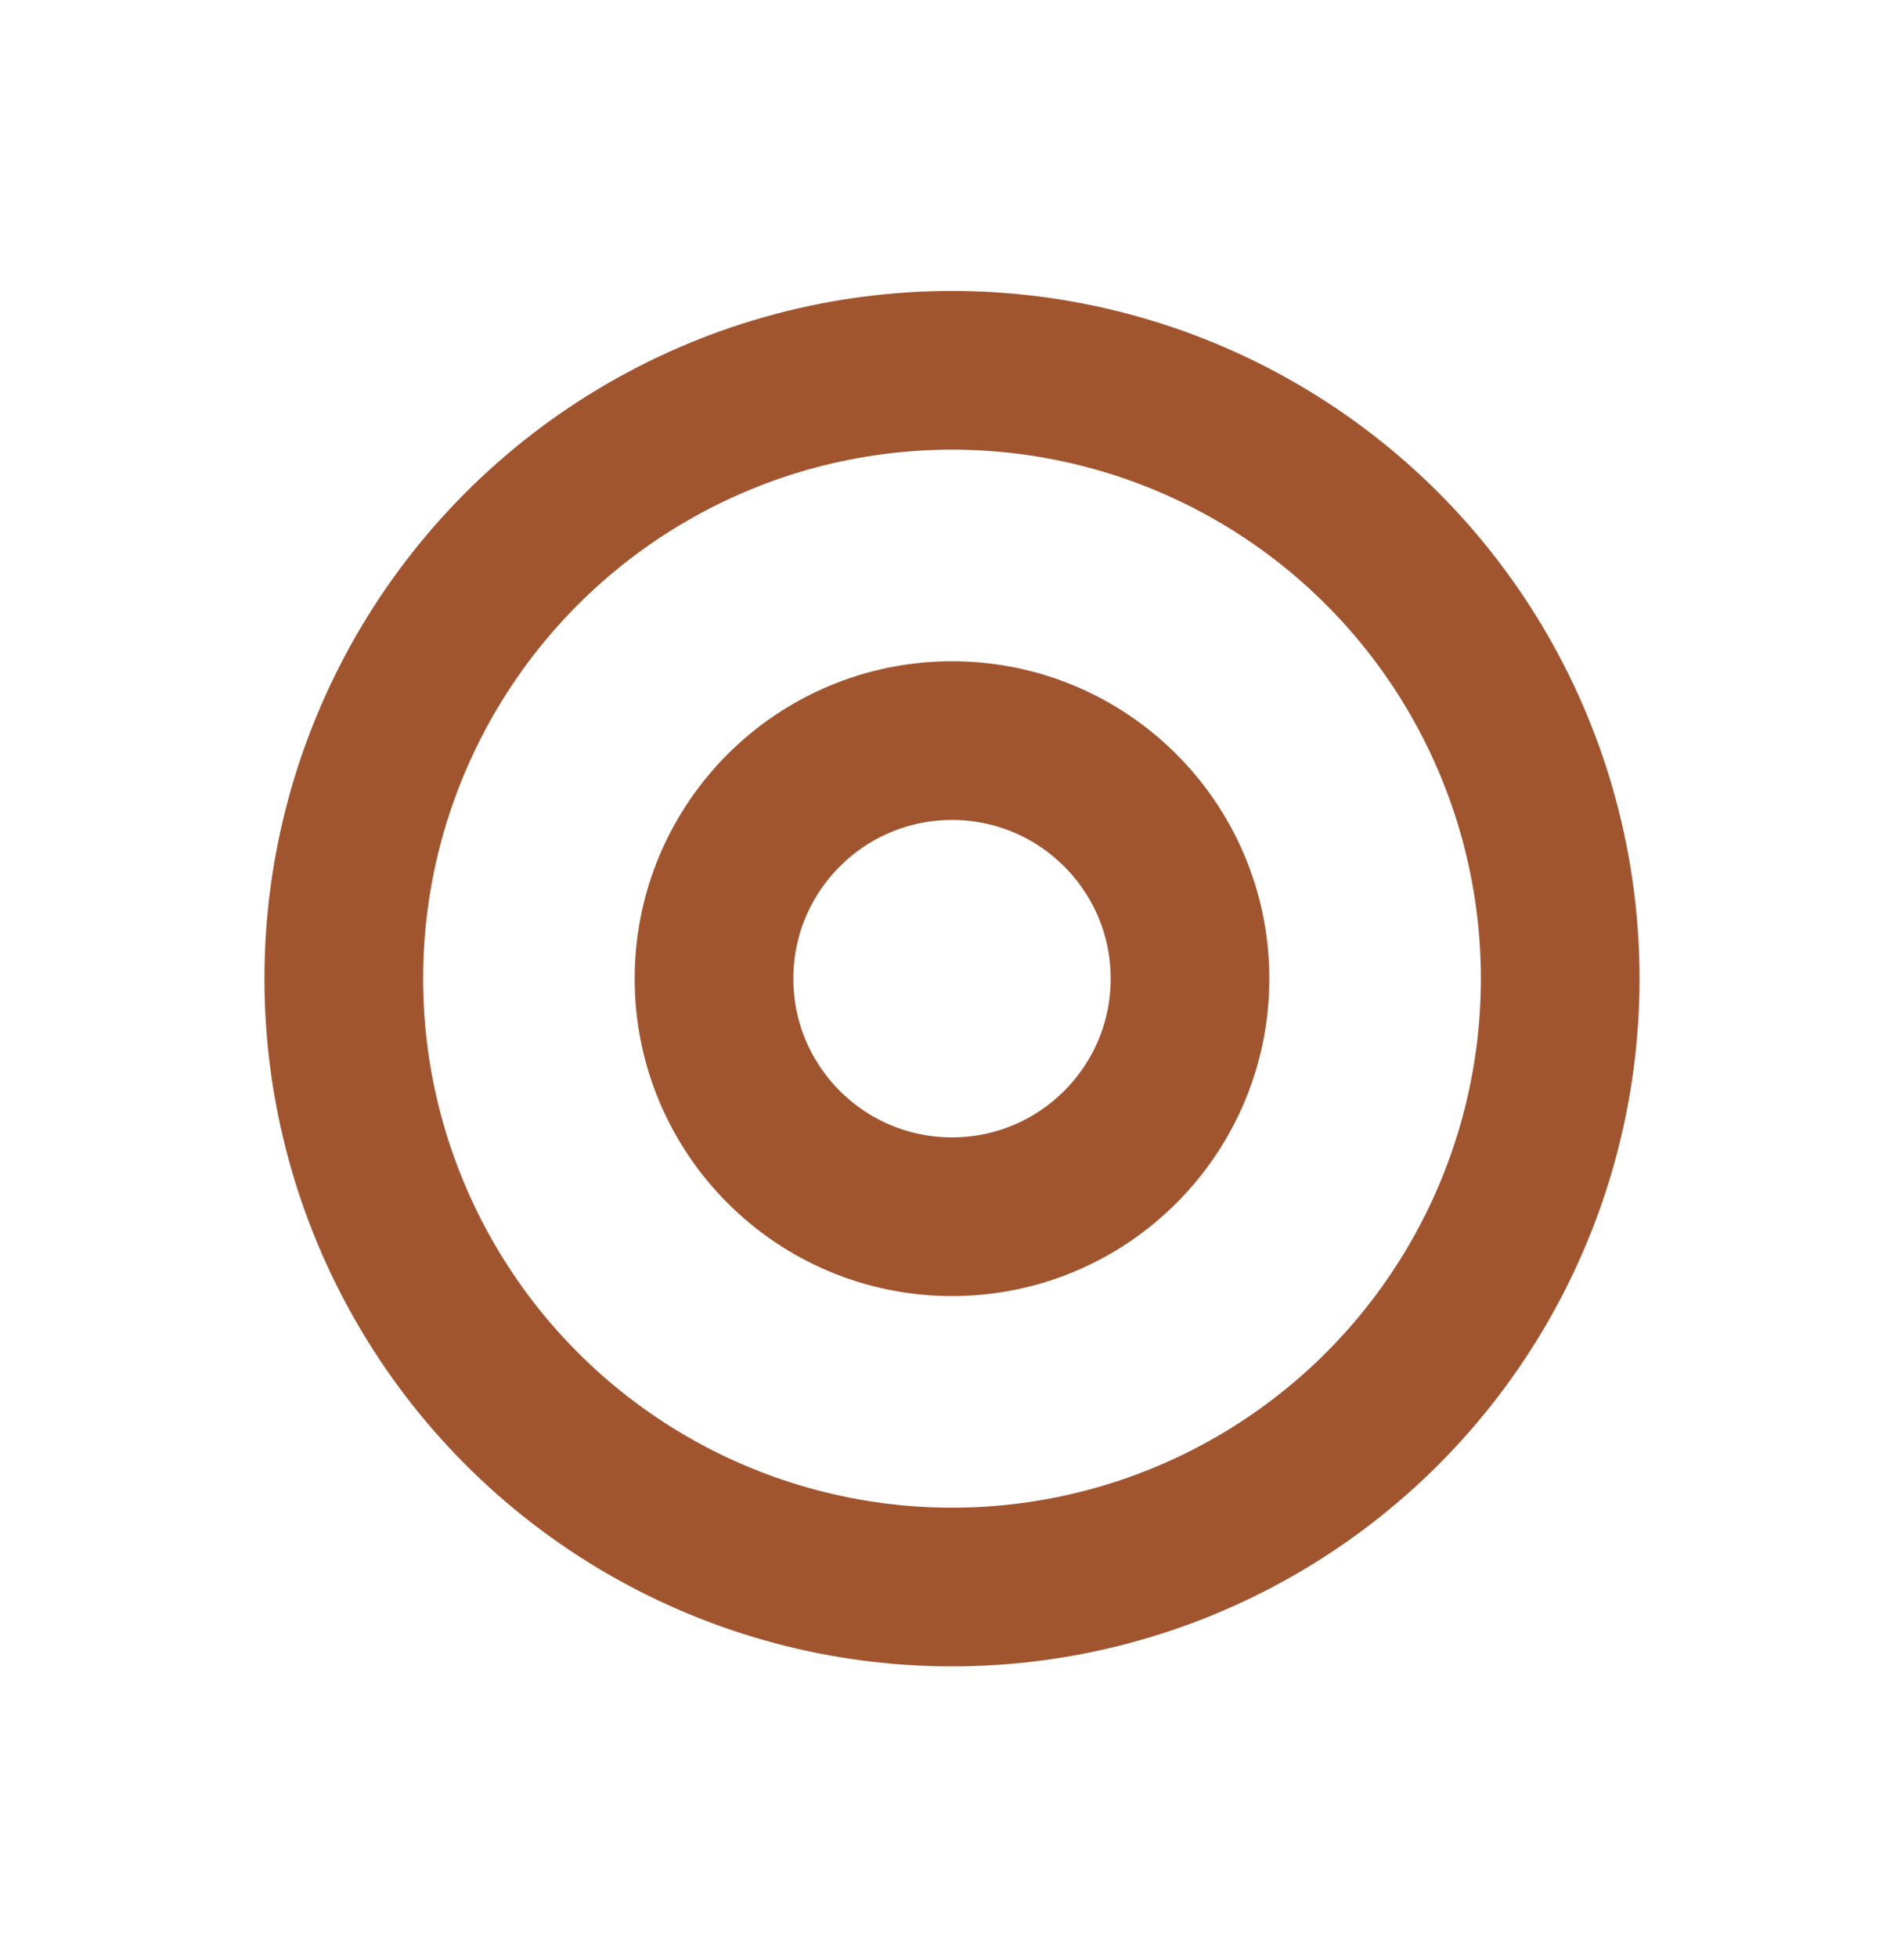
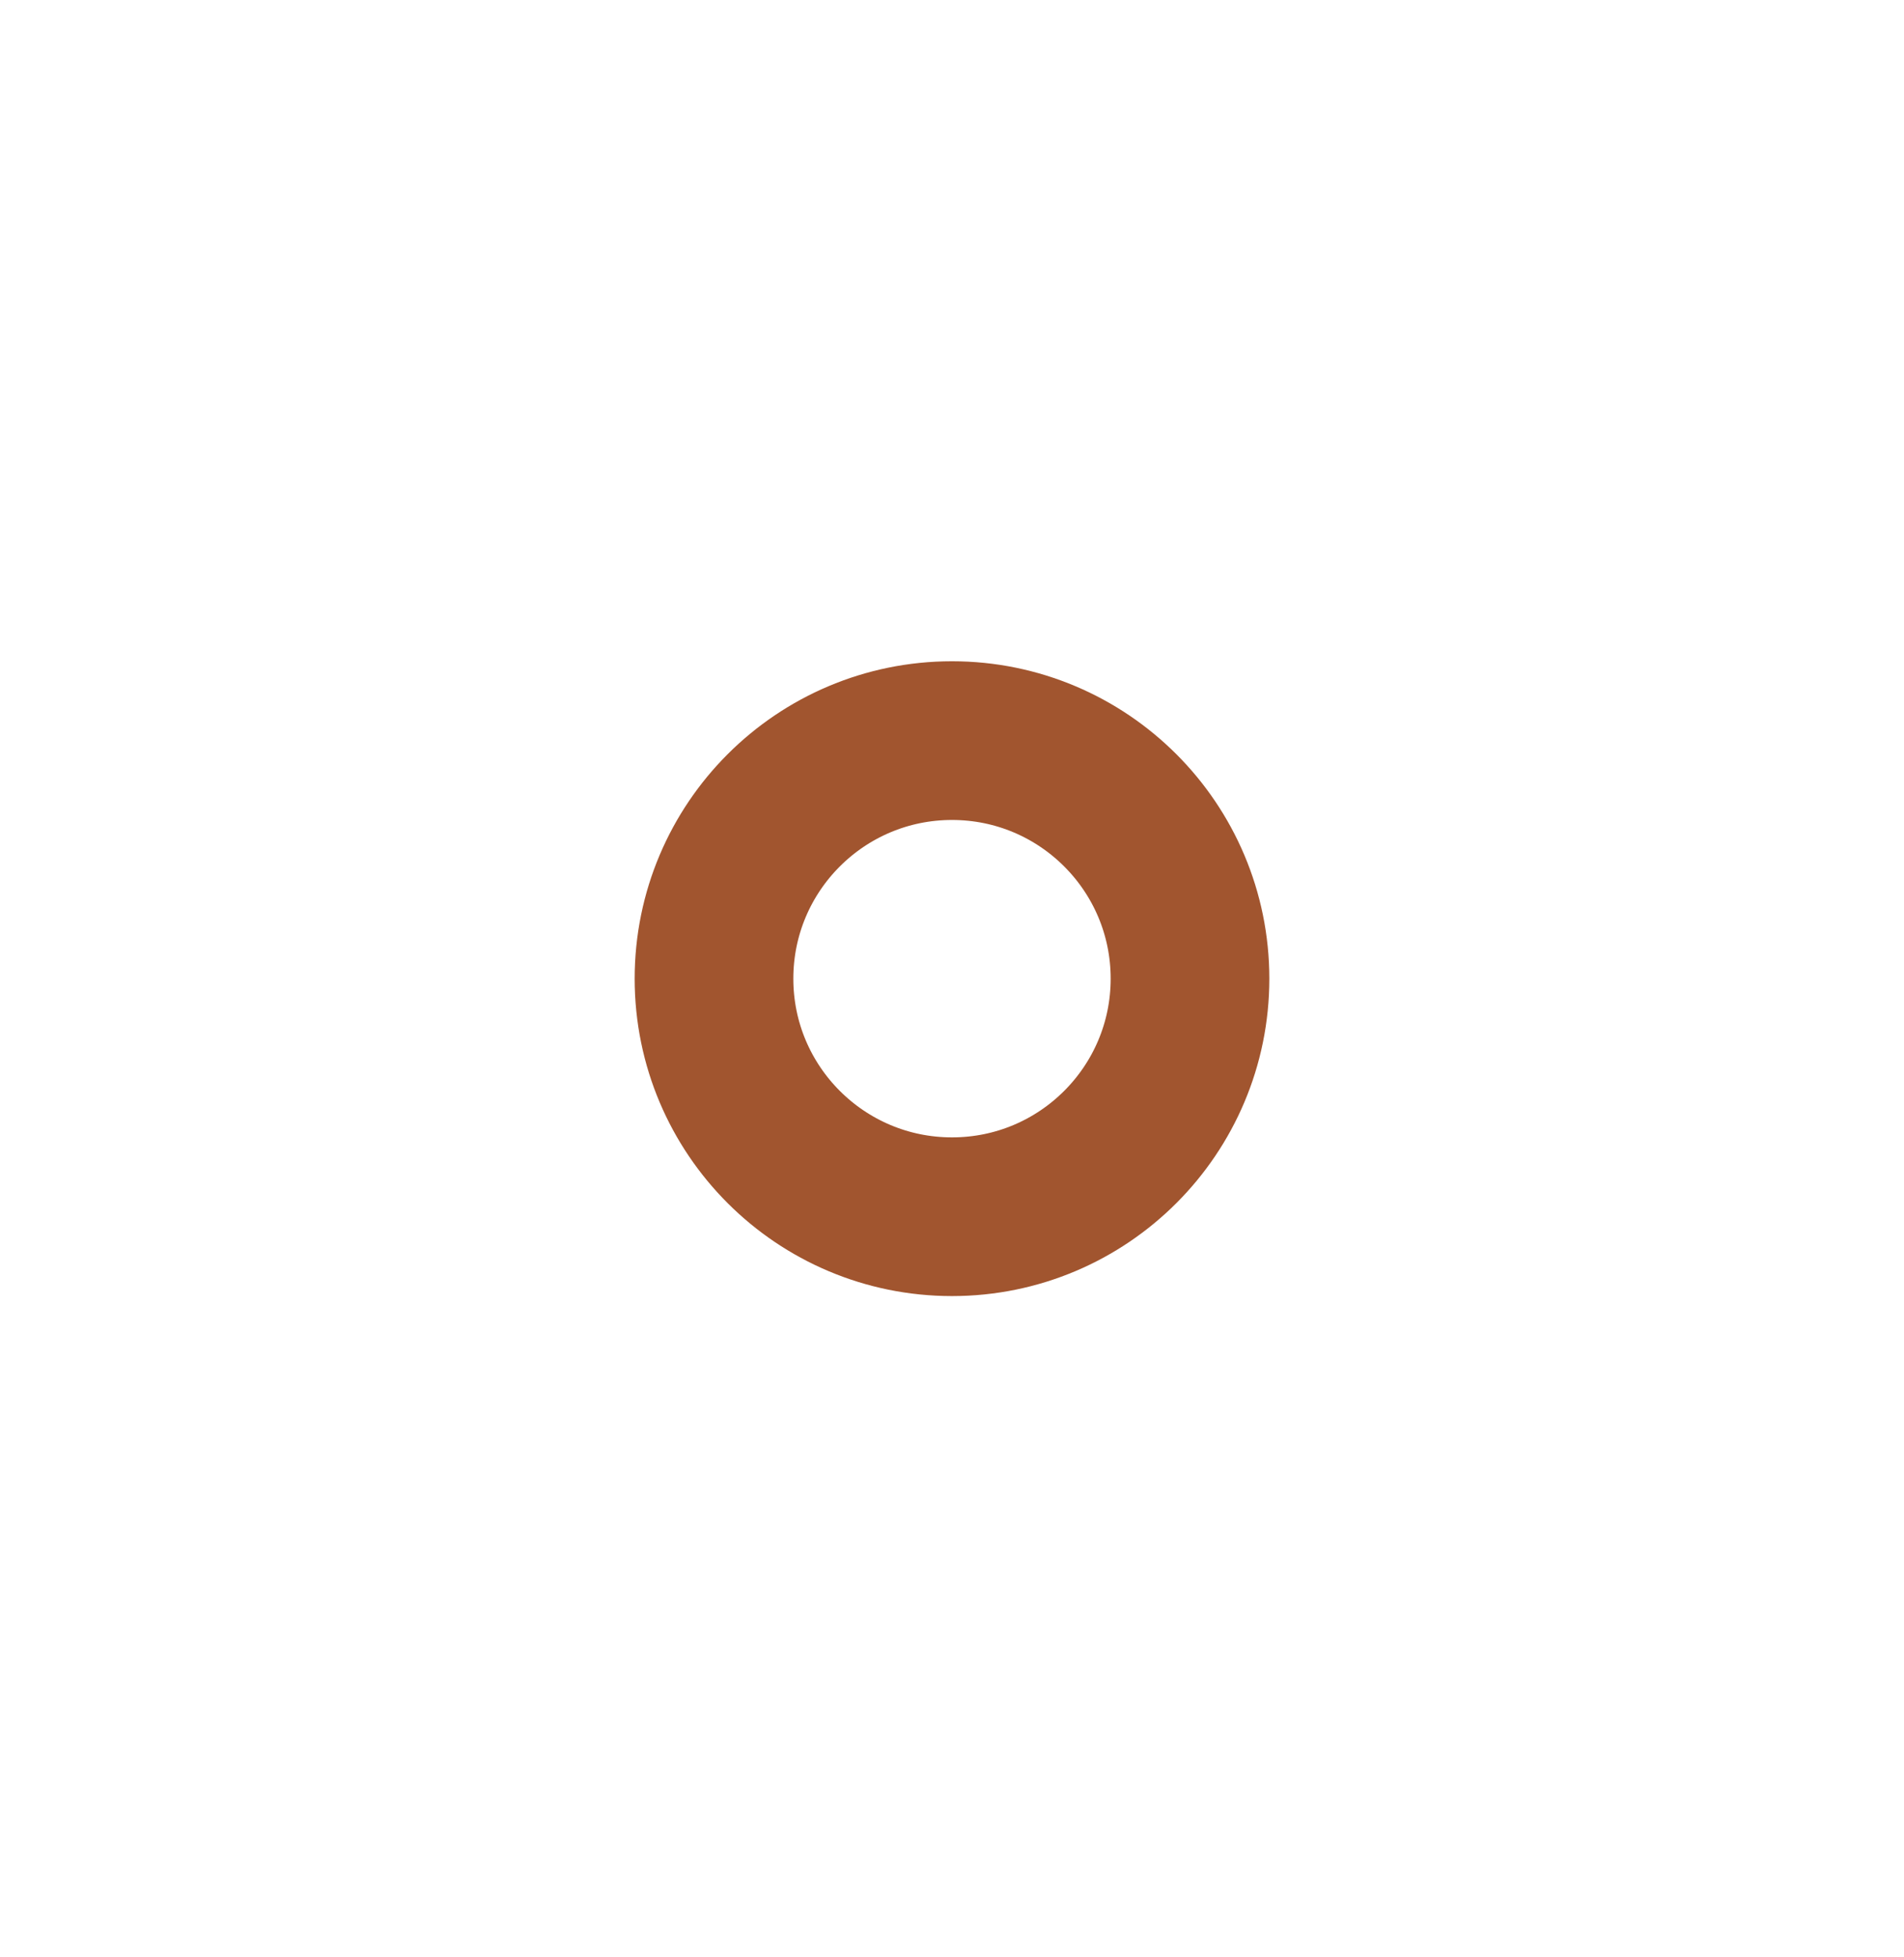
<svg xmlns="http://www.w3.org/2000/svg" width="36" height="37" viewBox="0 0 36 37" fill="none">
  <circle cx="18" cy="18.5" r="4.5" stroke="#A1552F" stroke-width="3" />
-   <circle cx="18" cy="18.5" r="11.5" stroke="#A1552F" stroke-width="3" />
</svg>